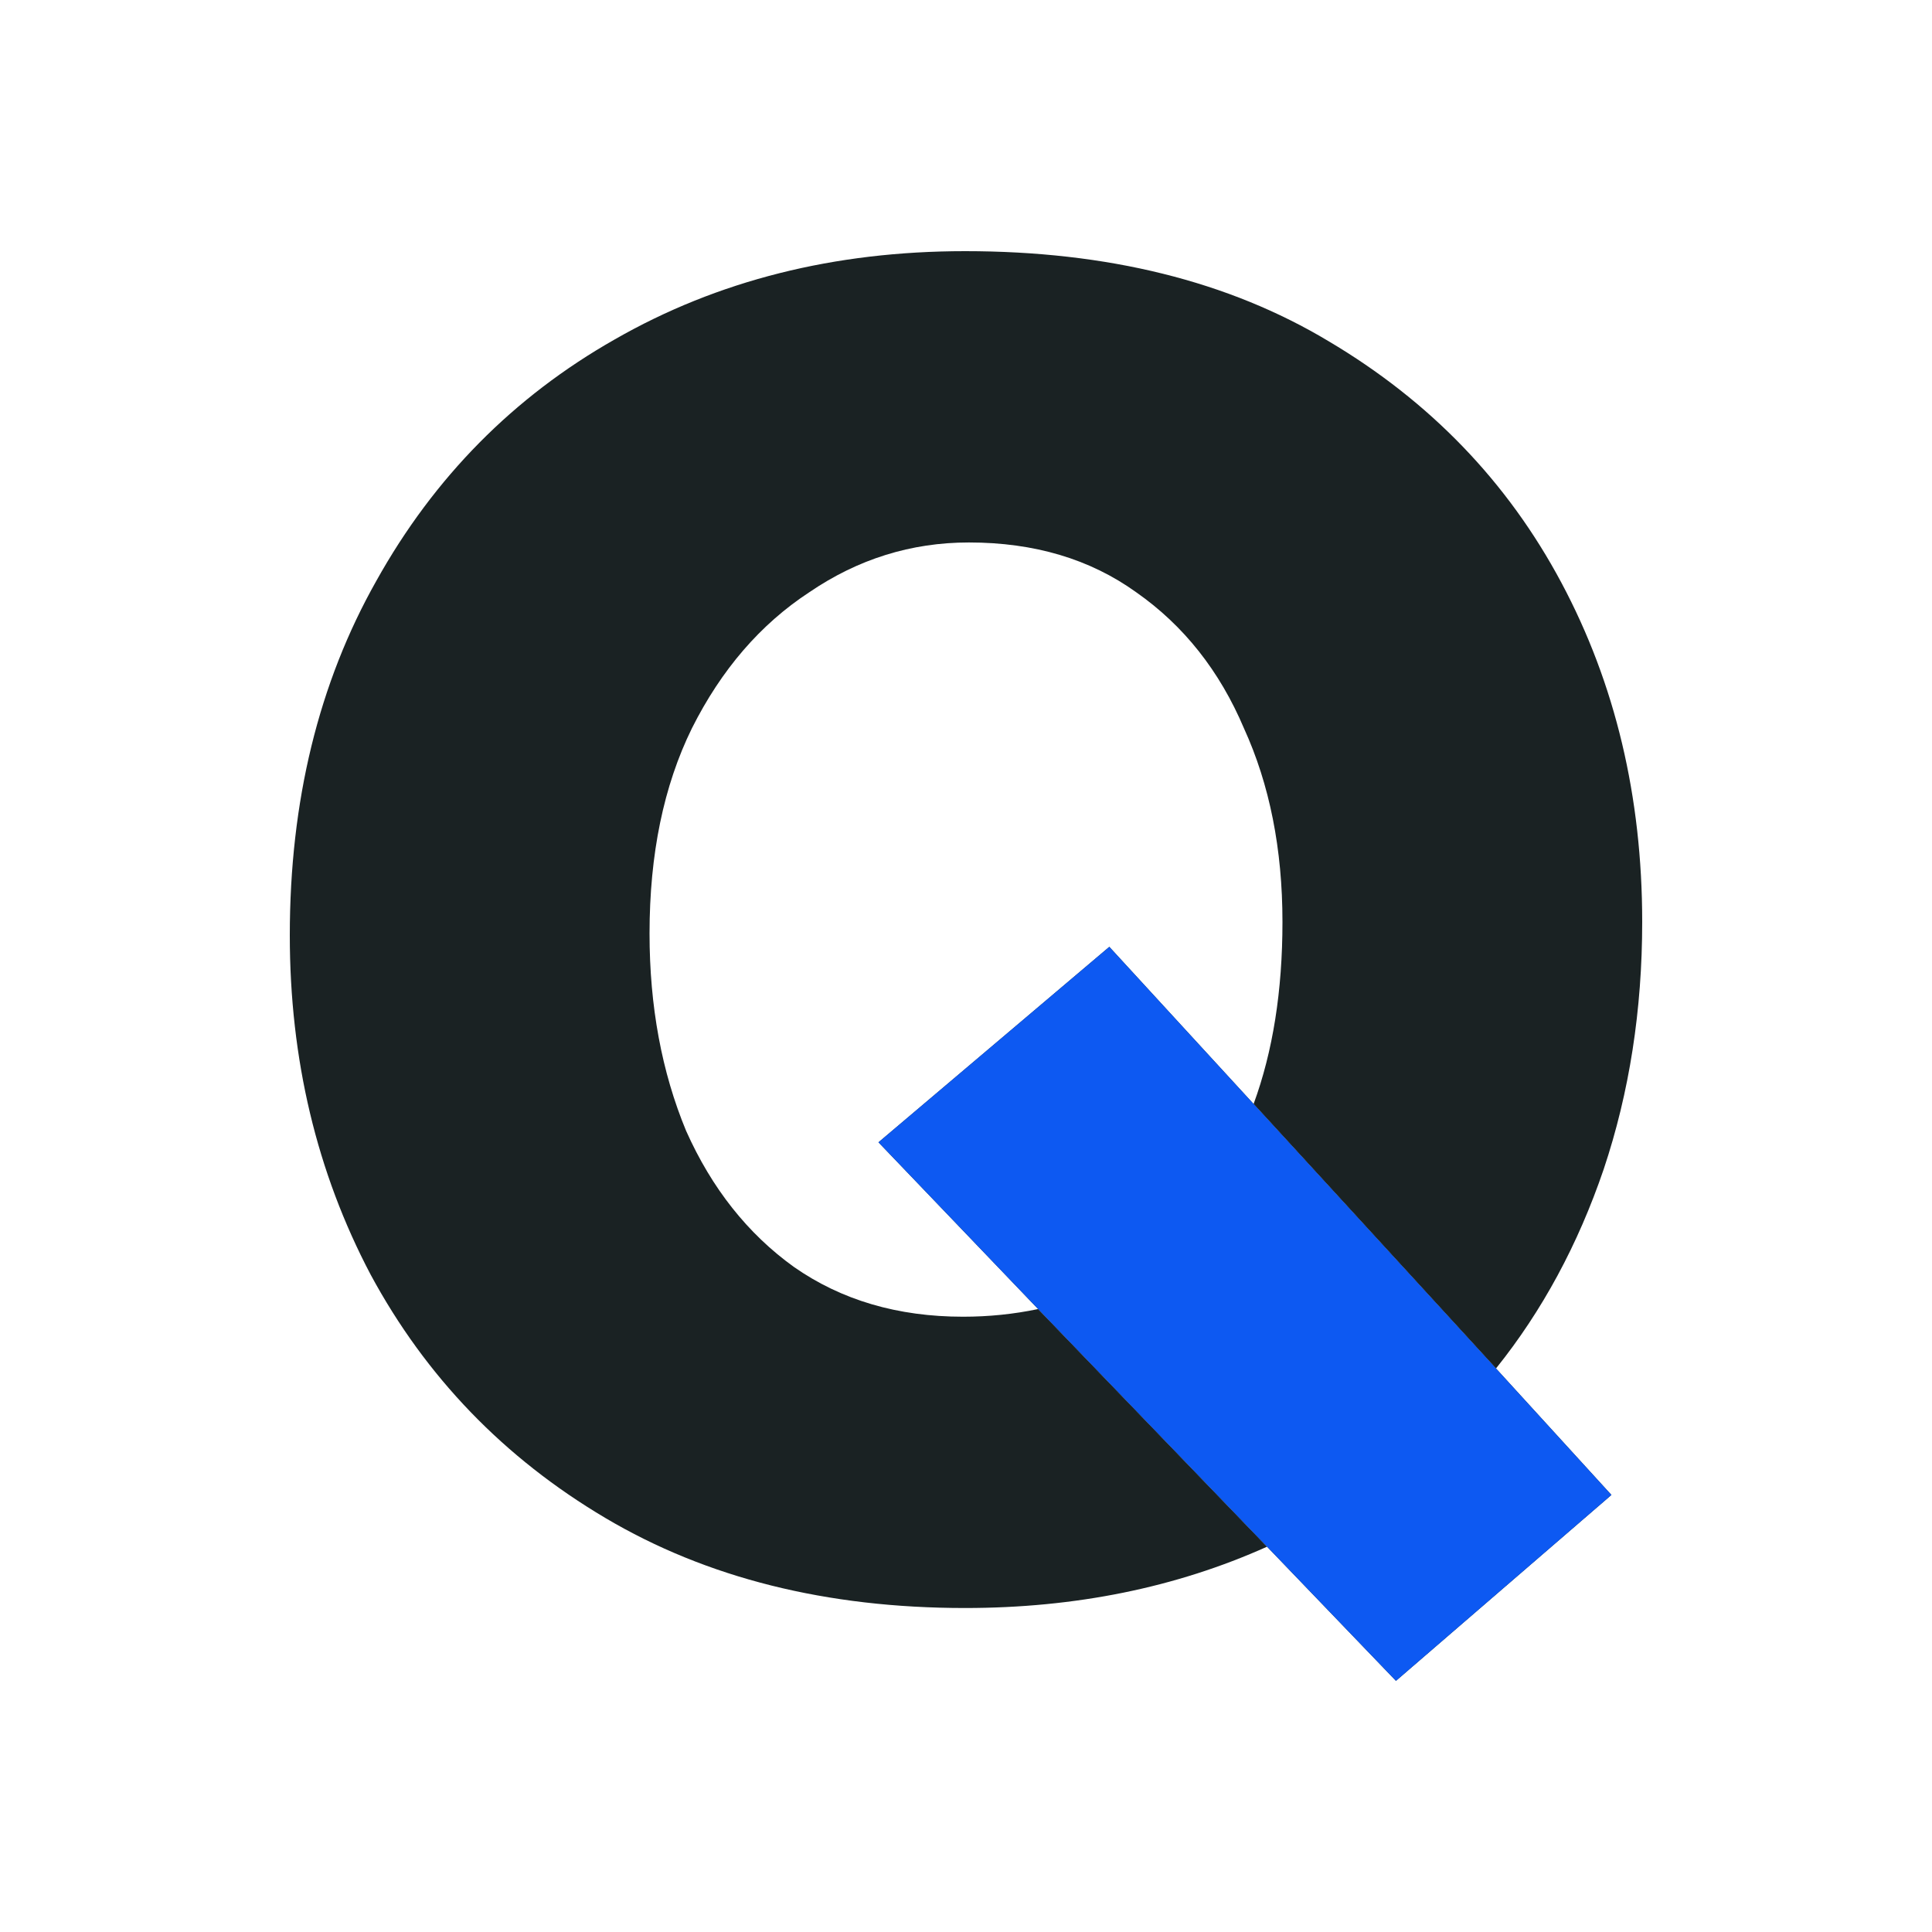
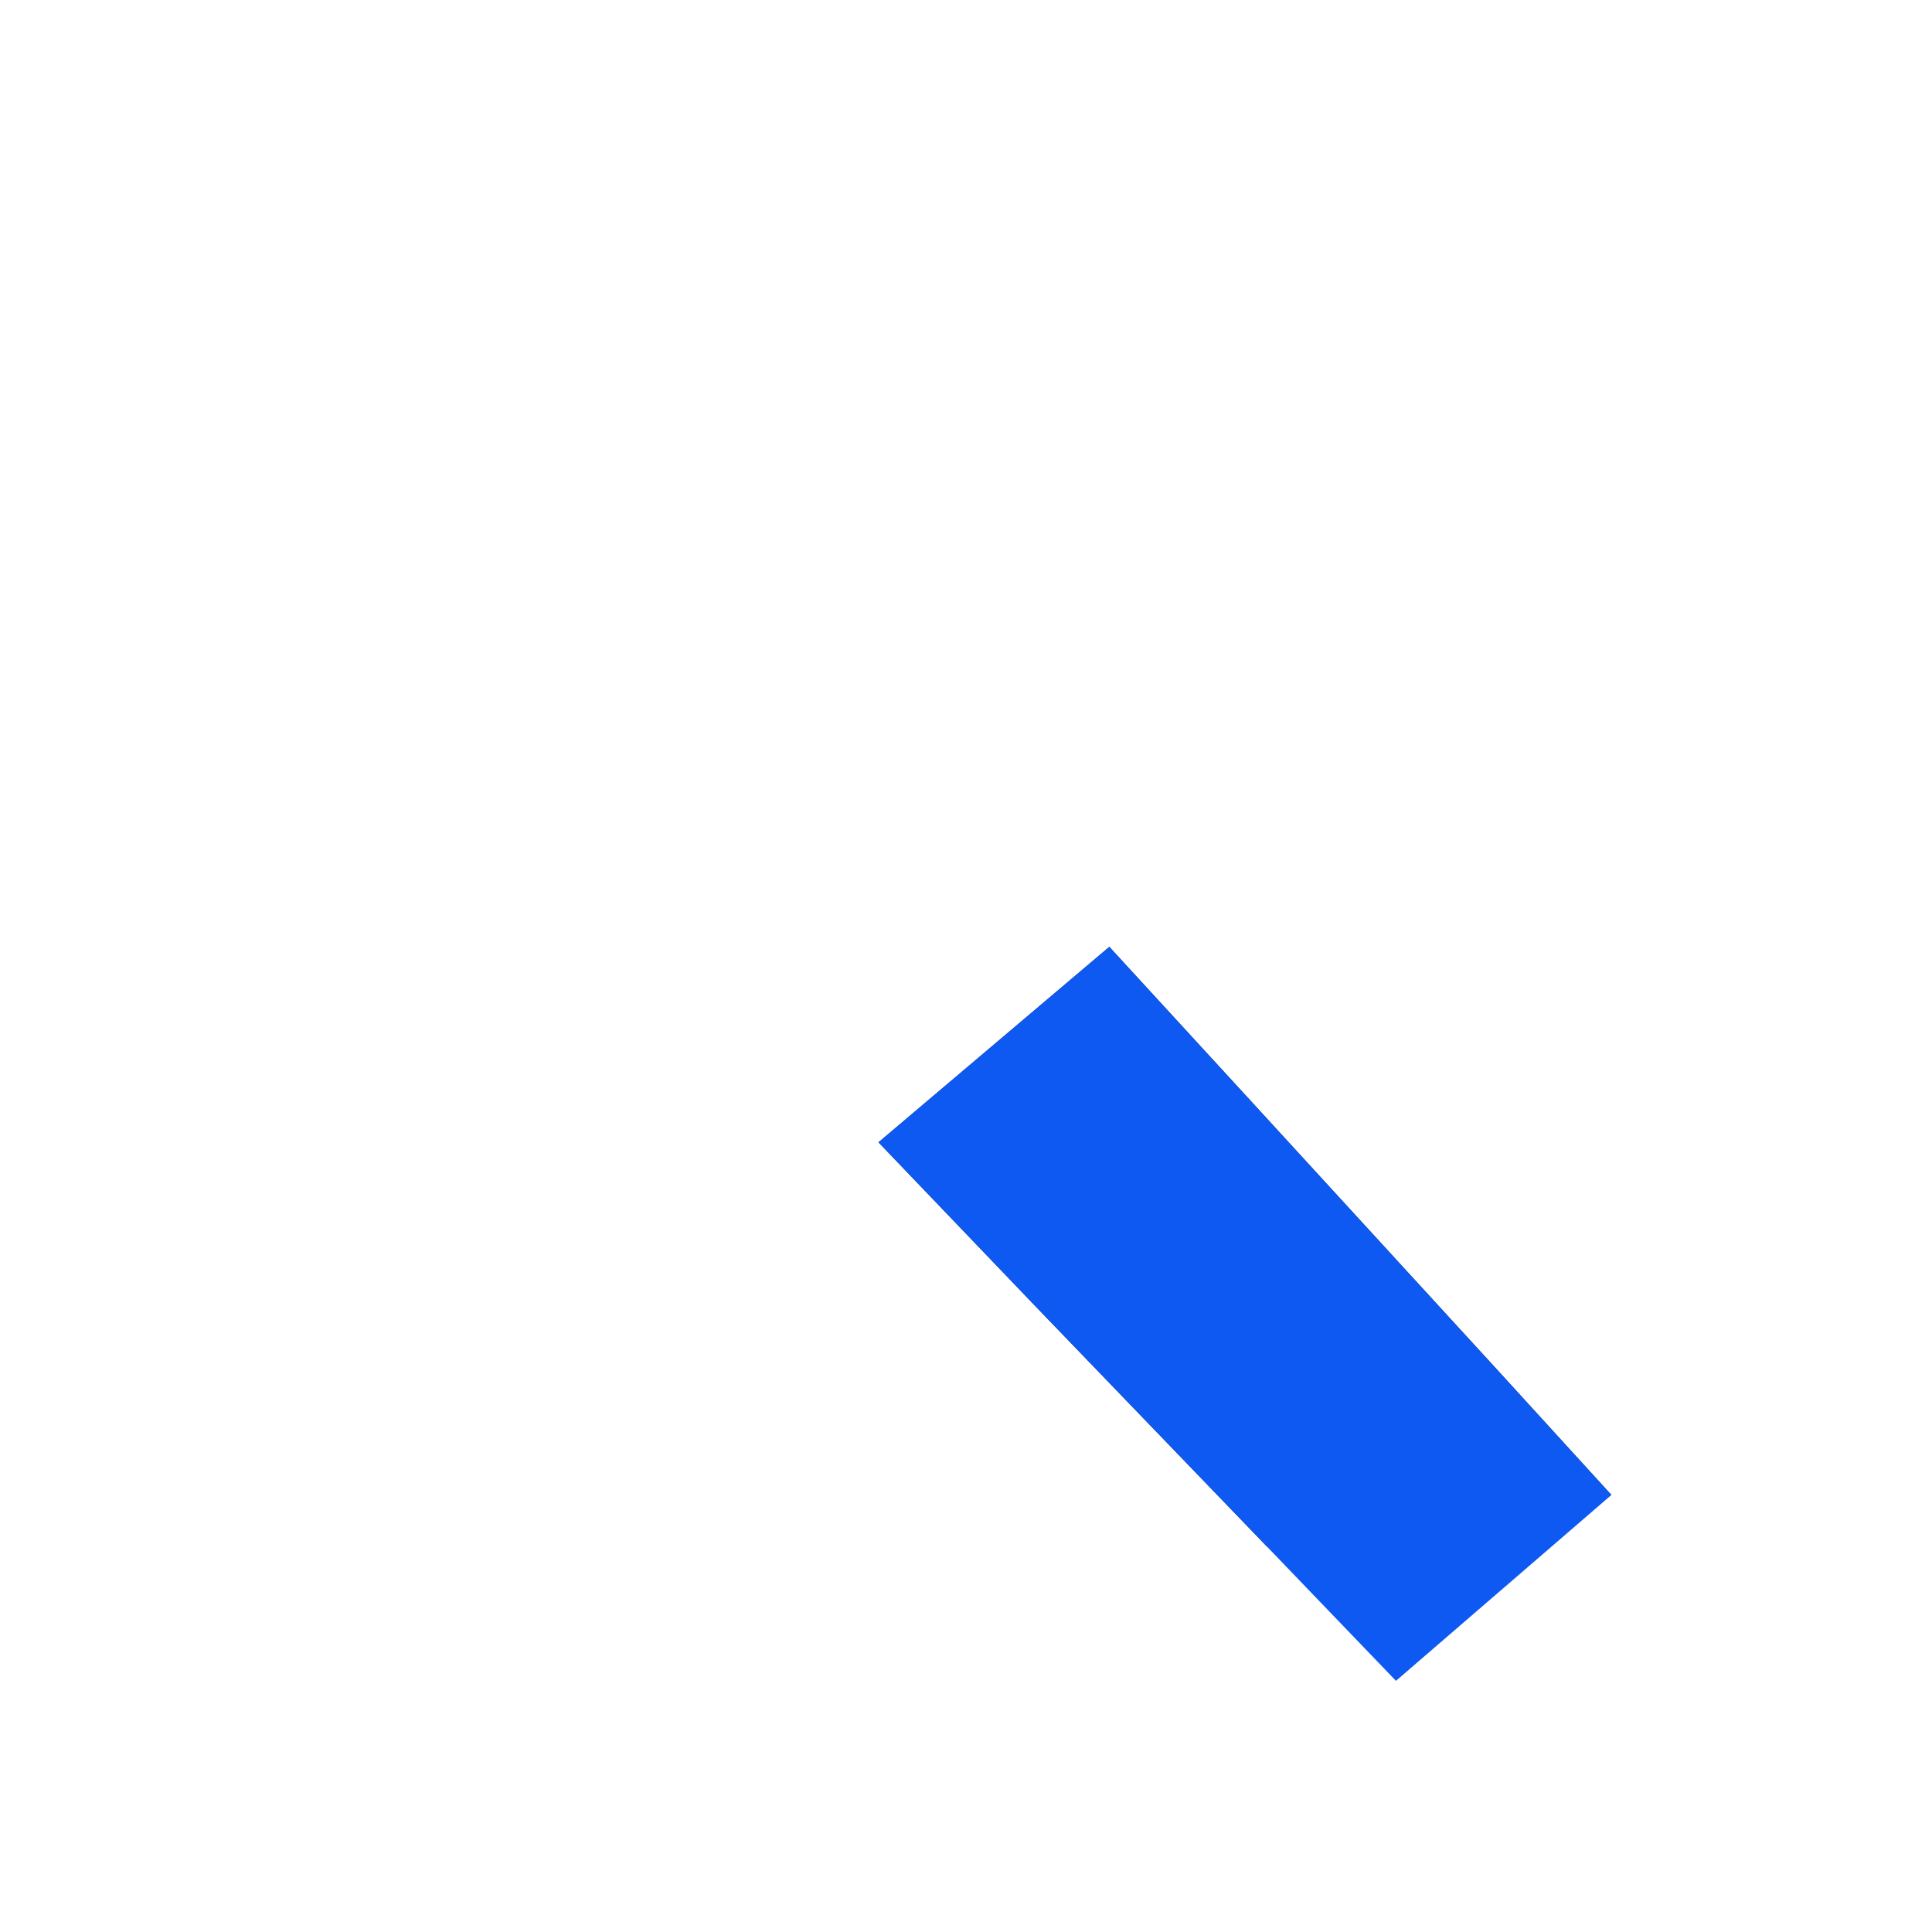
<svg xmlns="http://www.w3.org/2000/svg" width="200" height="200" viewBox="0 0 200 200" fill="none">
  <g id="Logo">
    <g id="Q">
-       <path fill-rule="evenodd" clip-rule="evenodd" d="M137.539 35.324C127.184 29.108 114.637 26 99.9 26C86.359 26 74.277 29.042 63.656 35.126C53.167 41.078 44.936 49.41 38.962 60.123C32.987 70.704 30 82.938 30 96.826C30 109.655 32.788 121.36 38.364 131.941C44.073 142.522 52.172 150.92 62.66 157.137C73.148 163.353 85.562 166.461 99.9 166.461C111.318 166.461 121.74 164.345 131.166 160.113L107.468 135.512C104.945 136.041 102.357 136.306 99.701 136.306C92.93 136.306 87.089 134.586 82.176 131.147C77.397 127.709 73.68 123.013 71.024 117.062C68.502 110.978 67.24 104.166 67.24 96.627C67.24 88.427 68.701 81.351 71.622 75.4C74.675 69.316 78.725 64.62 83.77 61.314C88.815 57.875 94.324 56.156 100.299 56.156C107.07 56.156 112.845 57.875 117.624 61.314C122.537 64.752 126.254 69.448 128.777 75.4C131.432 81.219 132.76 87.898 132.76 95.437C132.76 102.579 131.764 108.861 129.772 114.284L154.865 141.662C159.644 135.71 163.362 128.833 166.017 121.029C168.672 113.094 170 104.563 170 95.437C170 82.475 167.212 70.77 161.636 60.322C156.06 49.873 148.028 41.541 137.539 35.324Z" fill="#1A2223" />
-       <path d="M166.814 154.756L154.865 141.662L129.772 114.284L114.836 98.016L90.939 118.252L107.468 135.512L131.166 160.113L144.509 174L166.814 154.756Z" fill="#1A2223" />
+       <path d="M166.814 154.756L154.865 141.662L129.772 114.284L114.836 98.016L90.939 118.252L107.468 135.512L131.166 160.113L166.814 154.756Z" fill="#1A2223" />
    </g>
    <path id="Q_2" d="M166.814 154.756L154.865 141.662L129.773 114.284L114.837 98.016L90.939 118.252L107.468 135.512L131.167 160.113L144.509 174L166.814 154.756Z" fill="#0D59F2" />
  </g>
</svg>